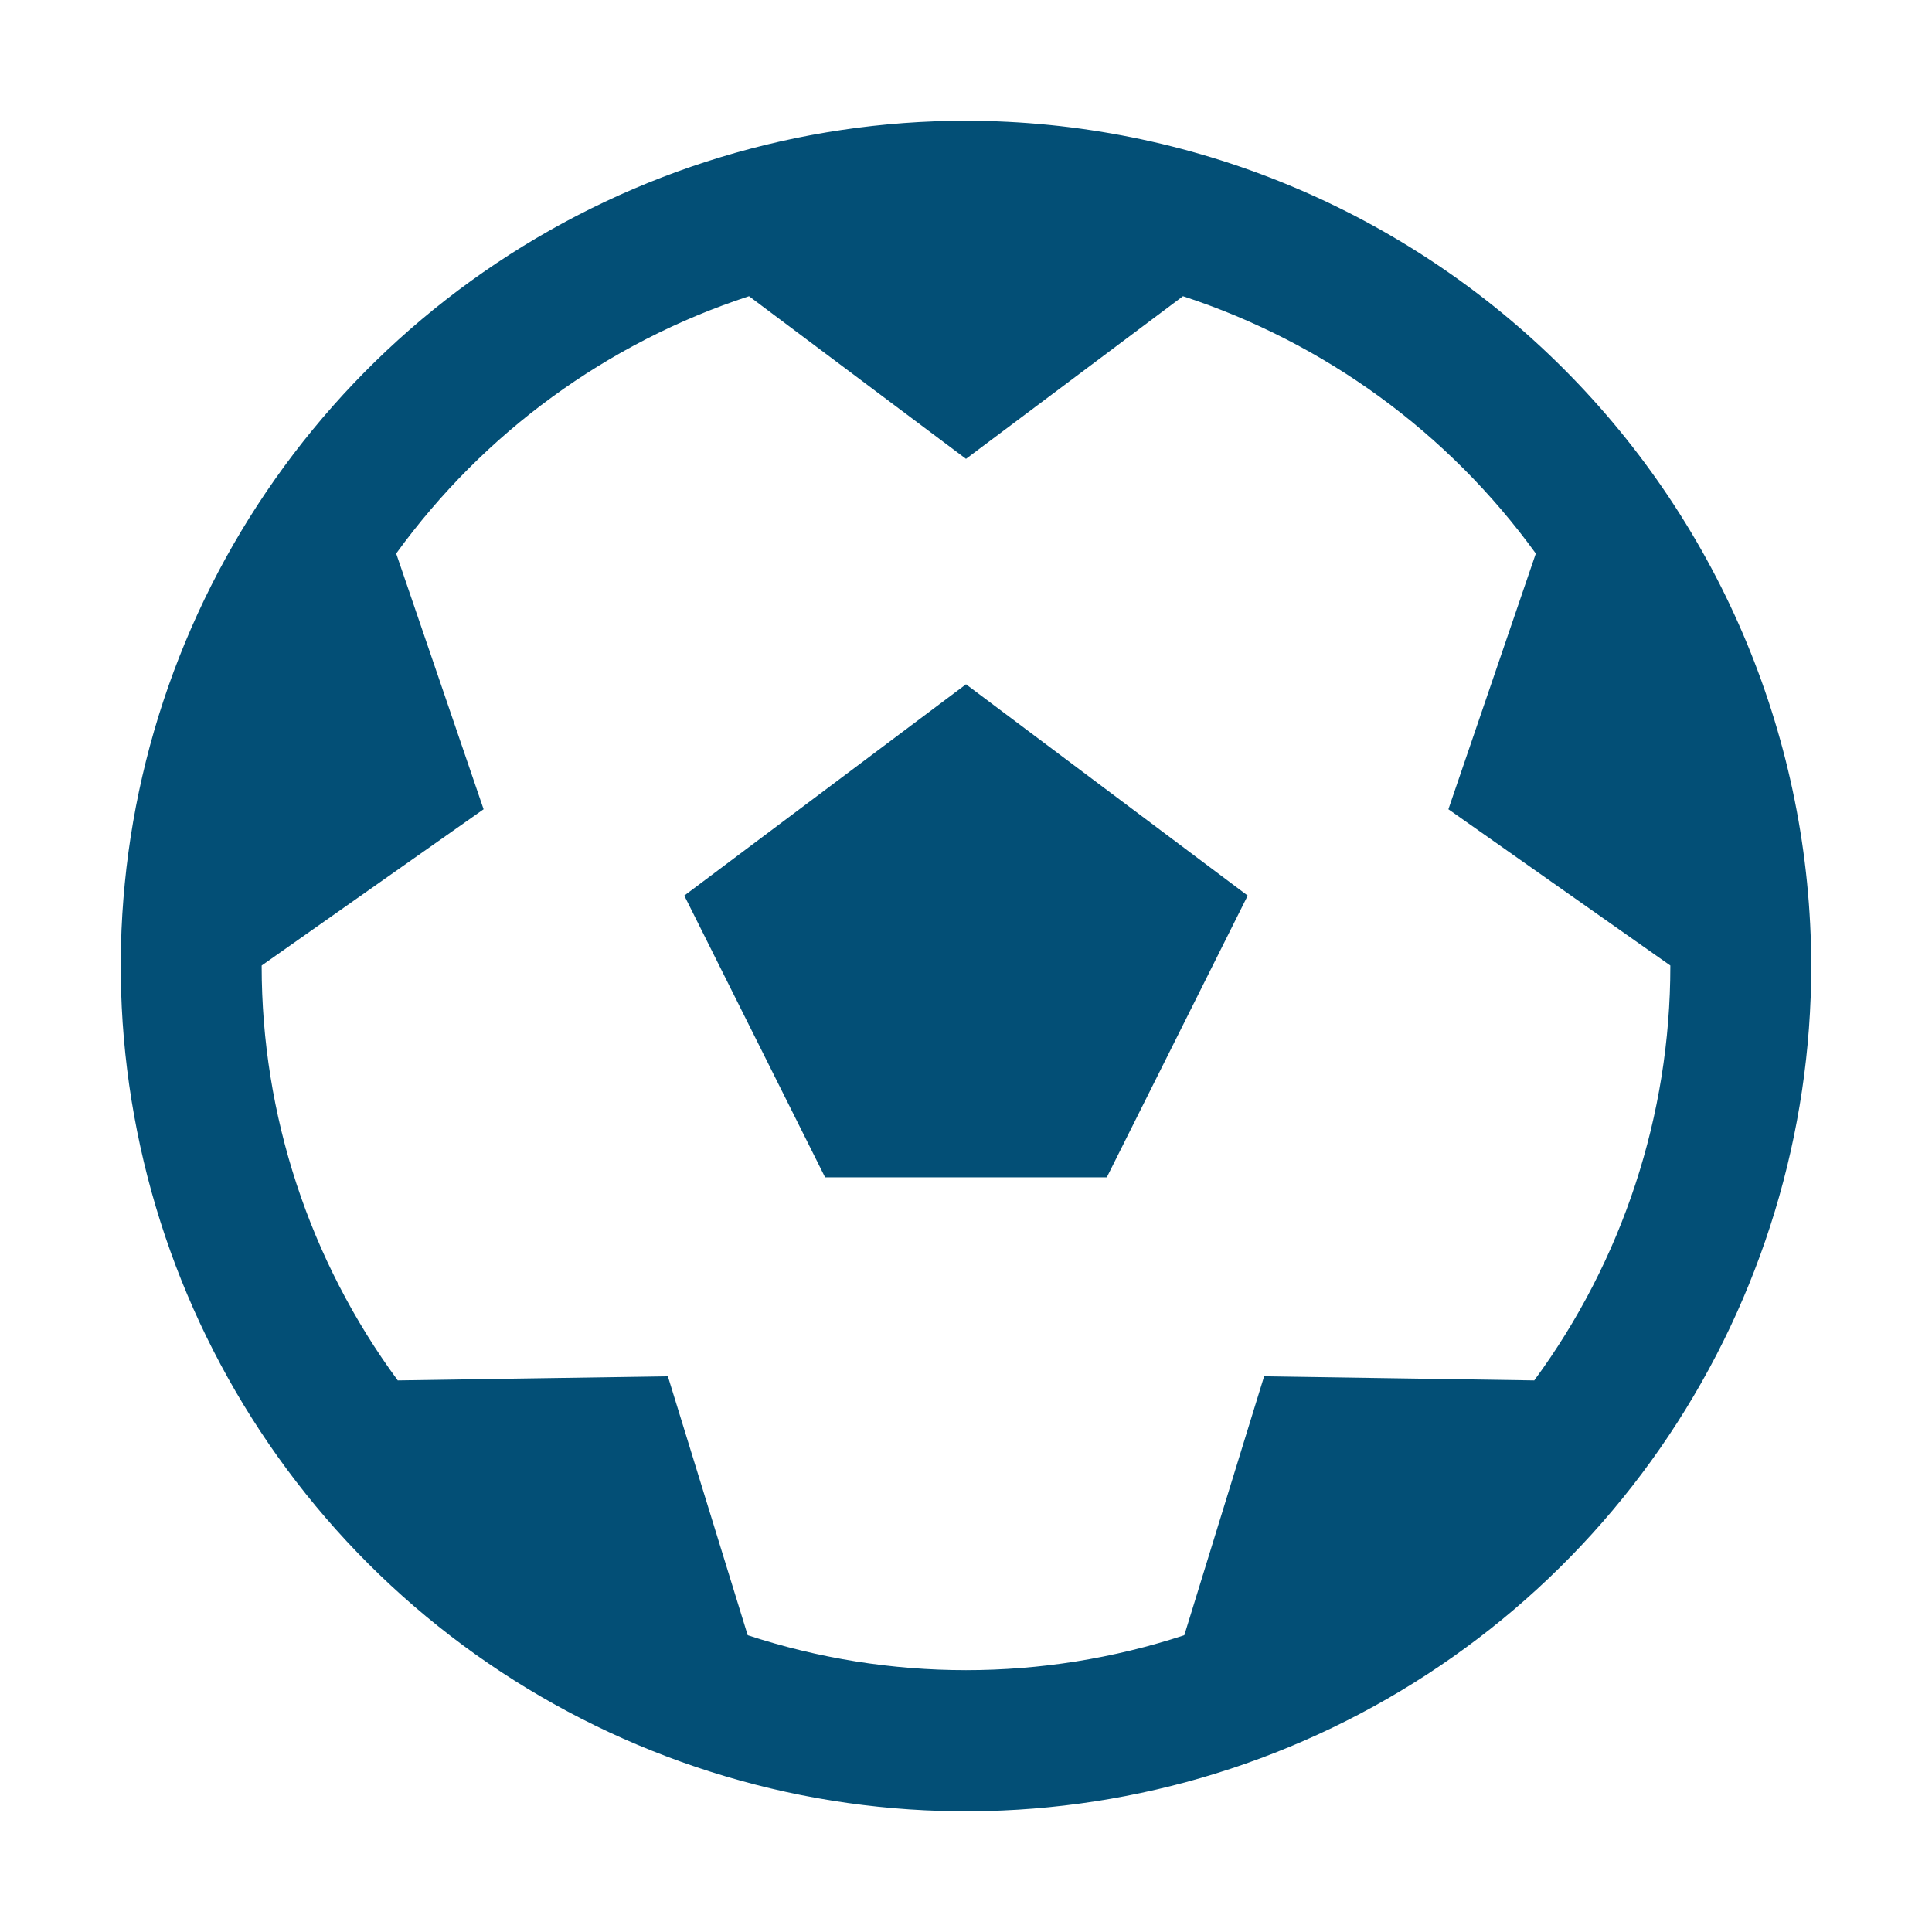
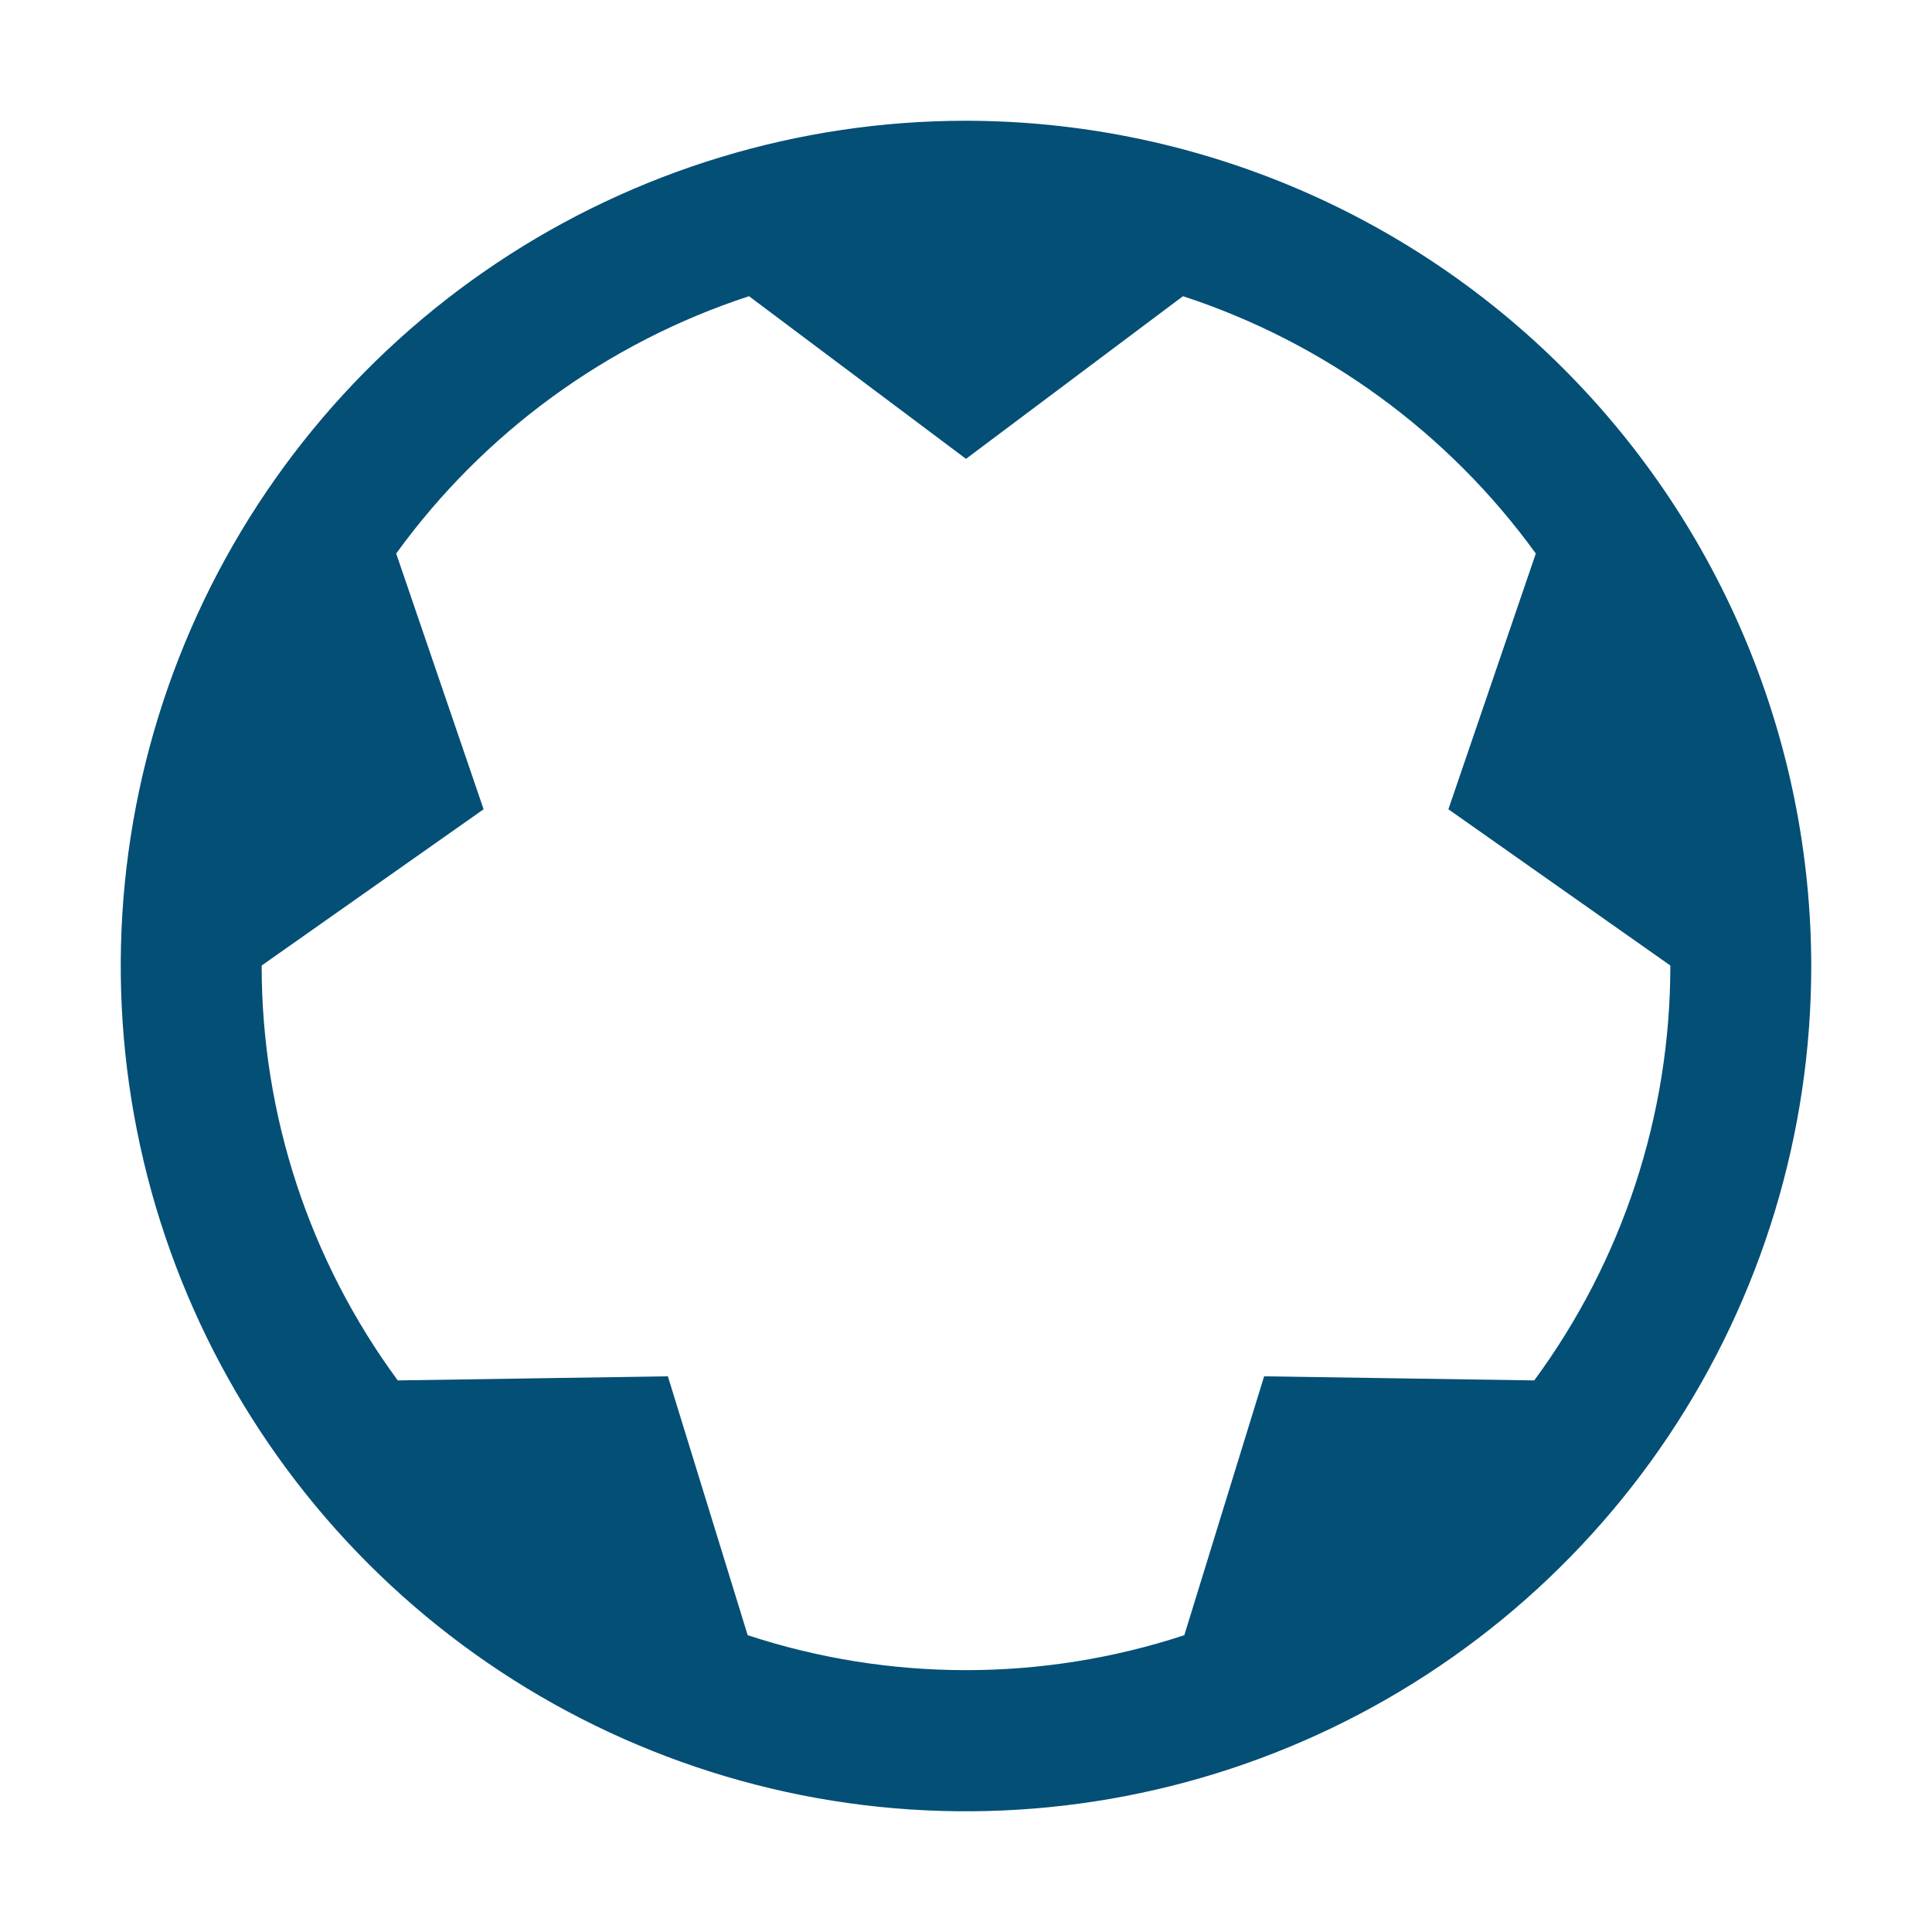
<svg xmlns="http://www.w3.org/2000/svg" id="icon-soccer" width="16" height="16" viewBox="0 0 16 16" fill="none">
-   <path d="M5.667 7.417L6.833 9.75H9.166L10.333 7.417L8 5.667L5.667 7.417Z" fill="#034f76" />
  <path d="M8 1C6.616 1 5.262 1.411 4.111 2.18C2.96 2.949 2.063 4.042 1.533 5.321C1.003 6.6 0.864 8.008 1.135 9.366C1.405 10.723 2.071 11.971 3.05 12.95C4.029 13.929 5.277 14.595 6.634 14.866C7.992 15.136 9.4 14.997 10.679 14.467C11.958 13.937 13.051 13.04 13.82 11.889C14.589 10.738 15 9.384 15 8C14.998 6.144 14.26 4.365 12.947 3.052C11.635 1.74 9.856 1.002 8 1V1ZM12.706 11.432L10.469 11.398L9.808 13.542C8.634 13.928 7.366 13.928 6.192 13.542L5.531 11.398L3.294 11.432C2.562 10.437 2.167 9.235 2.167 8V7.996L4.005 6.702L3.281 4.584C4.006 3.583 5.029 2.837 6.203 2.453L8 3.8L9.797 2.453C10.971 2.837 11.994 3.583 12.719 4.584L11.995 6.702L13.833 7.996V8C13.833 9.235 13.438 10.437 12.706 11.432Z" fill="#034f76" />
</svg>